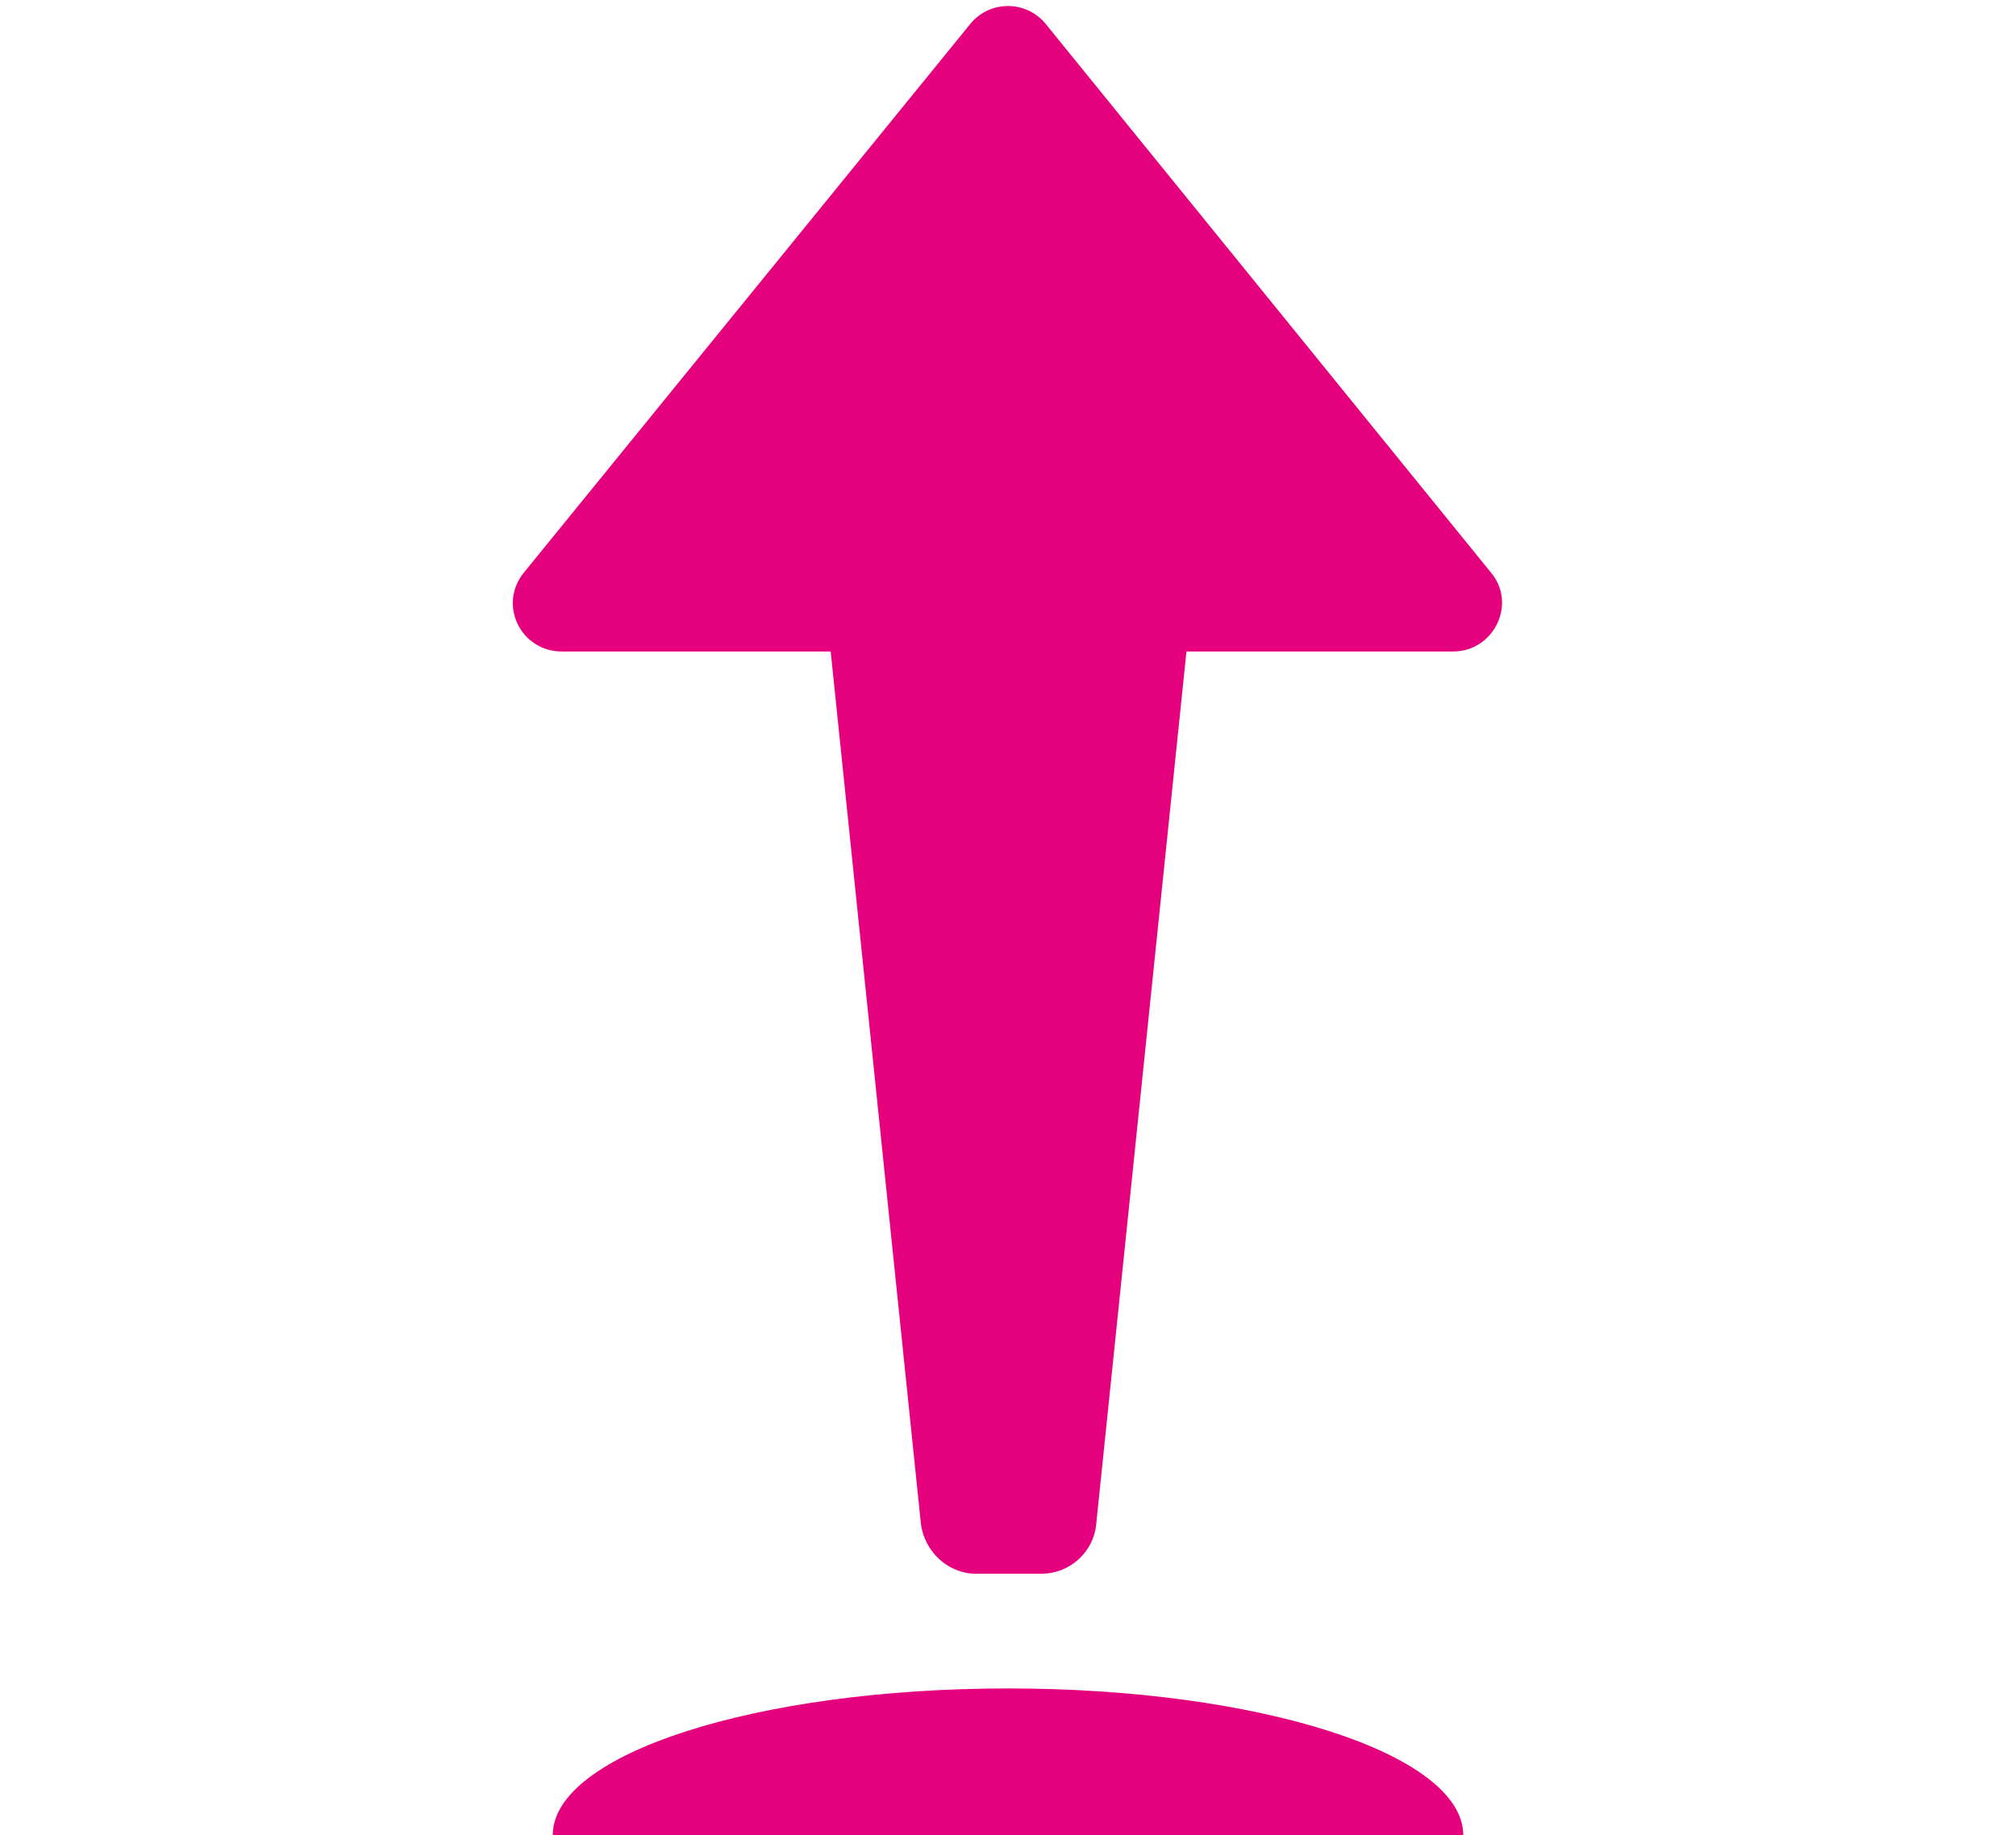
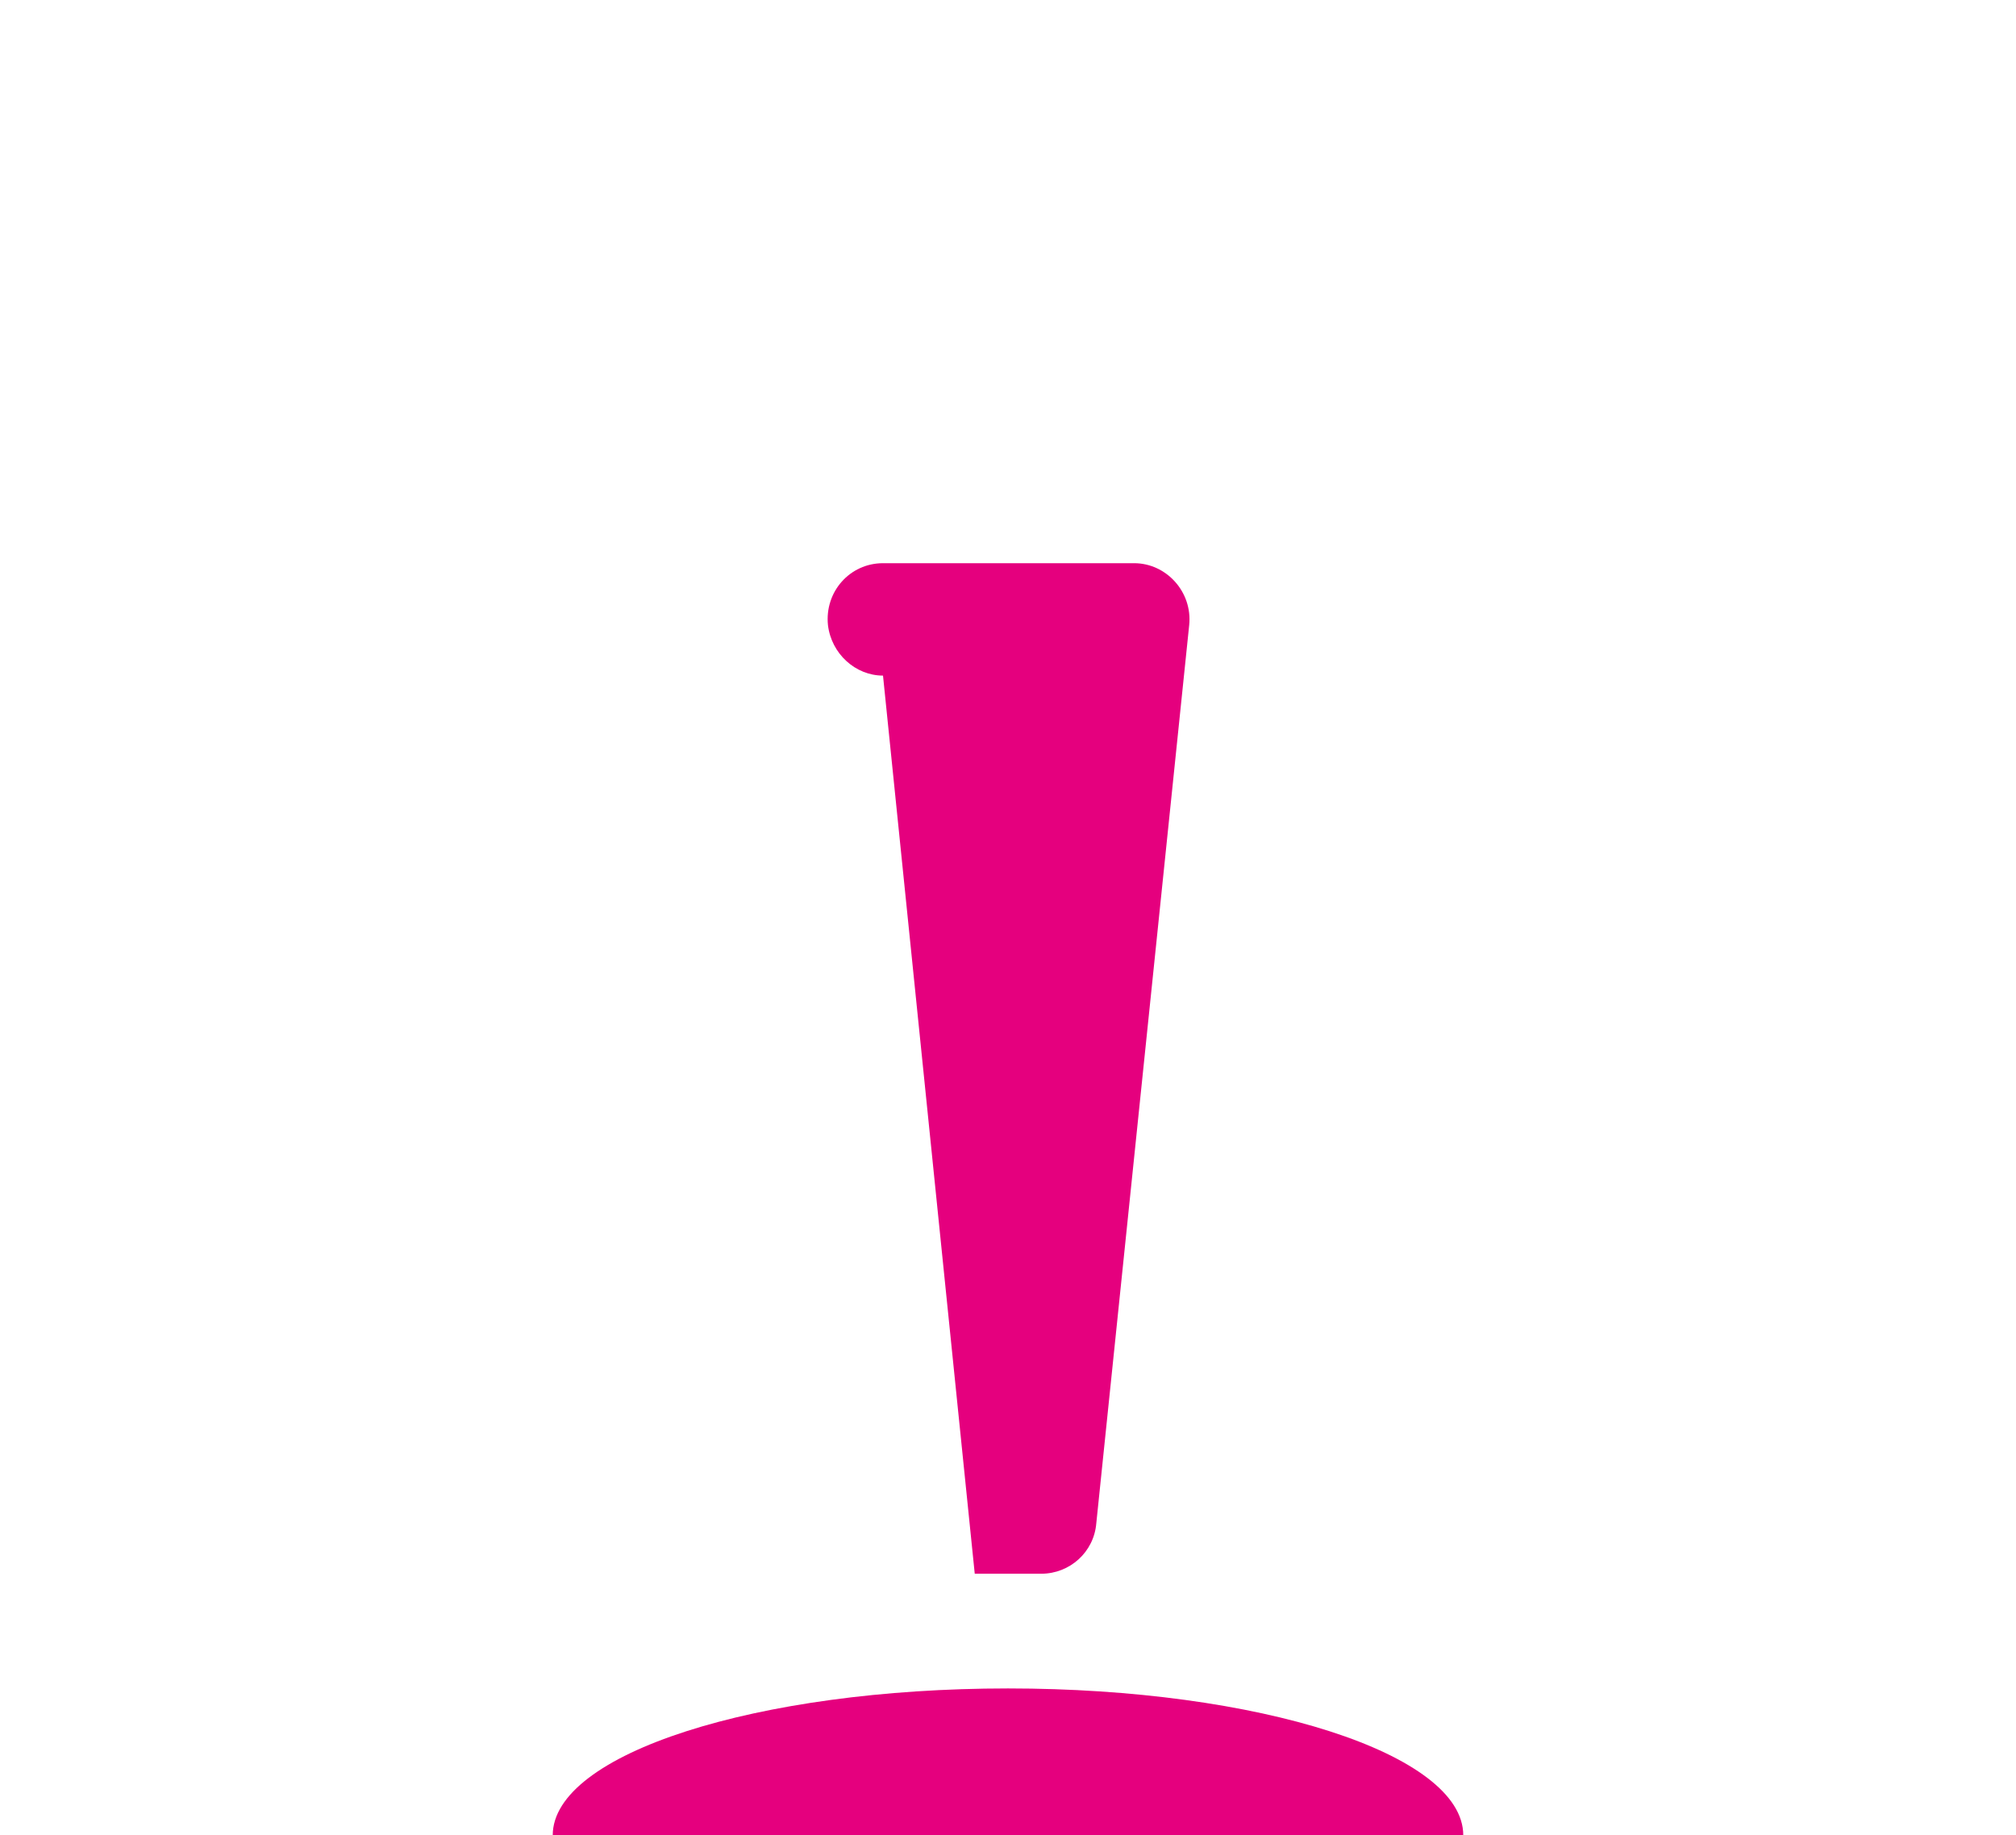
<svg xmlns="http://www.w3.org/2000/svg" id="Ebene_1" data-name="Ebene 1" data-sanitized-data-name="Ebene 1" viewBox="0 0 17.58 16">
  <defs>
    <style>
      .cls-1 {
        fill: #e5007e;
        stroke-width: 0px;
      }
    </style>
  </defs>
-   <path class="cls-1" d="M8.46.21l-3.89,4.78c-.23.28-.03.69.33.69h7.77c.36,0,.56-.42.33-.69L9.12.21C8.95,0,8.63,0,8.46.21Z" />
-   <path class="cls-1" d="M8.5,13.72h.58c.25,0,.46-.19.48-.44l.81-7.83c.03-.29-.2-.54-.48-.54h-2.19c-.29,0-.51.25-.48.54l.81,7.83c.03.25.24.44.48.44Z" />
+   <path class="cls-1" d="M8.5,13.72h.58c.25,0,.46-.19.48-.44l.81-7.83c.03-.29-.2-.54-.48-.54h-2.19c-.29,0-.51.25-.48.54c.03.25.24.44.48.44Z" />
  <path class="cls-1" d="M12.76,16h-7.94c0-.71,1.78-1.28,3.97-1.28s3.97.57,3.97,1.28Z" />
</svg>